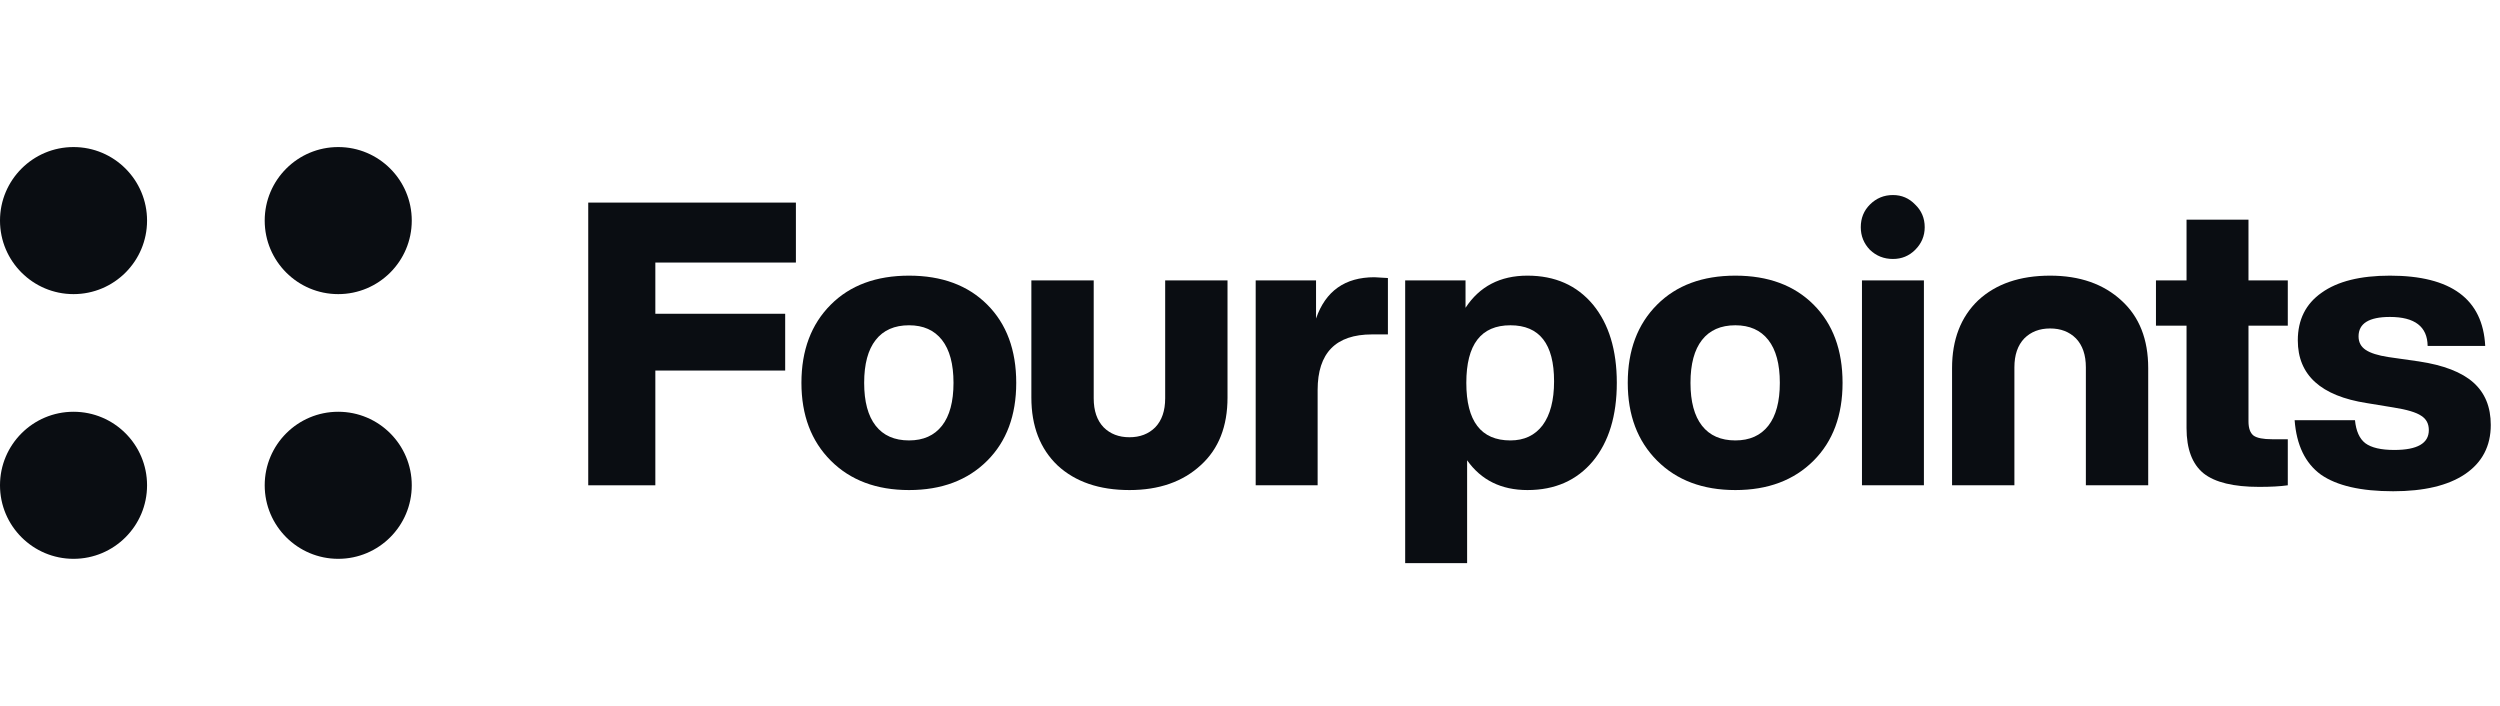
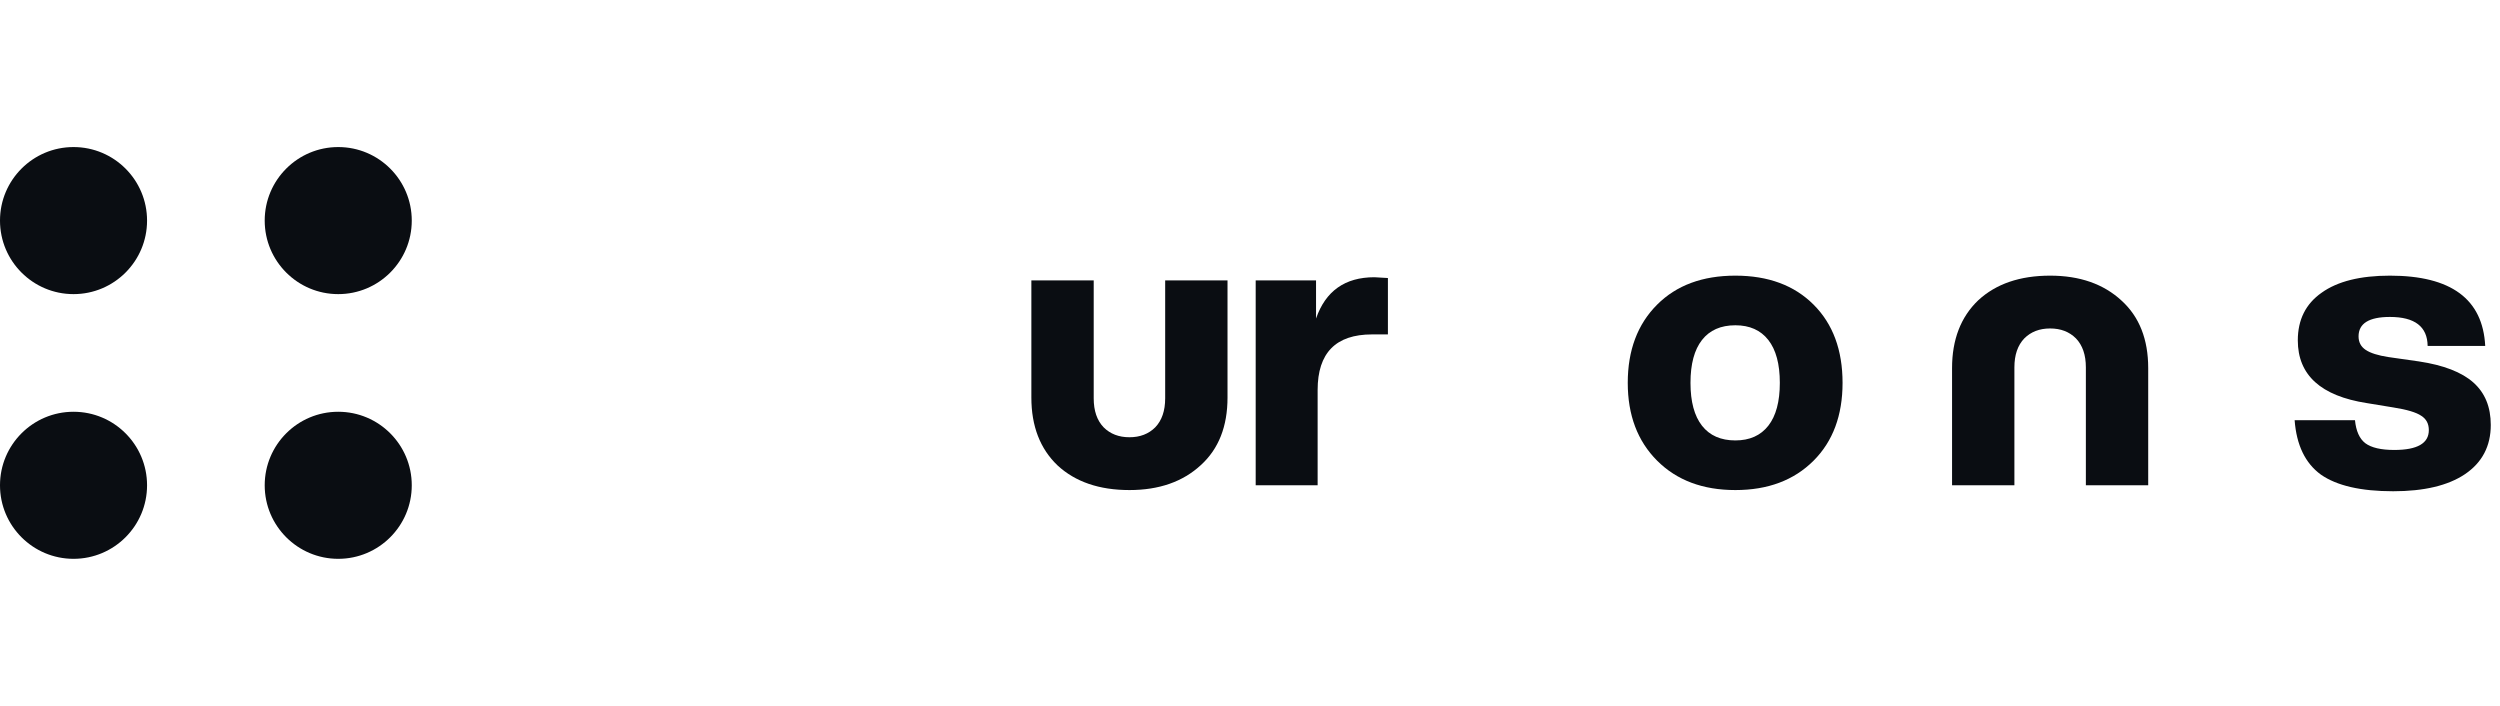
<svg xmlns="http://www.w3.org/2000/svg" fill="none" height="48" viewBox="0 0 170 48" width="170">
  <g fill="#0a0d12">
    <path d="m10 15c0 2.761-2.239 5-5 5s-5-2.239-5-5 2.239-5 5-5 5 2.239 5 5z" />
    <path d="m10 33c0 2.761-2.239 5-5 5s-5-2.239-5-5 2.239-5 5-5 5 2.239 5 5z" />
    <path d="m28 15c0 2.761-2.239 5-5 5s-5-2.239-5-5 2.239-5 5-5 5 2.239 5 5z" />
    <path d="m28 33c0 2.761-2.239 5-5 5s-5-2.239-5-5 2.239-5 5-5 5 2.239 5 5z" />
-     <path d="m54.121 13.776v4.077h-9.558v3.483h8.829v3.861h-8.829v7.803h-4.563v-19.224z" />
-     <path d="m67.133 31.326c-1.332 1.332-3.105 1.998-5.319 1.998s-3.987-.666-5.319-1.998-1.998-3.096-1.998-5.292c0-2.214.666-3.987 1.998-5.319 1.314-1.314 3.087-1.971 5.319-1.971s4.005.657 5.319 1.971 1.971 3.087 1.971 5.319c0 2.214-.657 3.978-1.971 5.292zm-5.319-1.377c.972 0 1.719-.333 2.241-.999s.783-1.638.783-2.916-.261-2.25-.783-2.916-1.269-.999-2.241-.999c-.99 0-1.746.333-2.268.999s-.783 1.638-.783 2.916.261 2.25.783 2.916 1.278.999 2.268.999z" />
    <path d="m76.802 33.324c-2.052 0-3.681-.558-4.887-1.674-1.188-1.134-1.782-2.673-1.782-4.617v-7.965h4.239v8.019c0 .846.225 1.503.675 1.971.45.45 1.035.675 1.755.675s1.305-.225 1.755-.675c.45-.468.675-1.125.675-1.971v-8.019h4.239v7.965c0 1.962-.603 3.492-1.809 4.59-1.224 1.134-2.844 1.701-4.86 1.701z" />
    <path d="m93.46 18.852c.072 0 .378.018.918.054v3.834h-1.08c-2.466 0-3.699 1.26-3.699 3.78v6.48h-4.212v-13.932h4.104v2.592c.648-1.872 1.971-2.808 3.969-2.808z" />
-     <path d="m103.868 18.744c1.872 0 3.357.657 4.455 1.971 1.08 1.314 1.62 3.087 1.62 5.319s-.54 4.005-1.62 5.319c-1.098 1.314-2.583 1.971-4.455 1.971-1.782 0-3.15-.675-4.104-2.025v6.993h-4.212v-19.224h4.104v1.863c.954-1.458 2.358-2.187 4.212-2.187zm-1.161 11.205c.936 0 1.665-.342 2.187-1.026.522-.702.783-1.701.783-2.997 0-2.538-.99-3.807-2.97-3.807-1.998 0-2.997 1.305-2.997 3.915s.999 3.915 2.997 3.915z" />
    <path d="m123.323 31.326c-1.332 1.332-3.105 1.998-5.319 1.998s-3.987-.666-5.319-1.998-1.998-3.096-1.998-5.292c0-2.214.666-3.987 1.998-5.319 1.314-1.314 3.087-1.971 5.319-1.971s4.005.657 5.319 1.971 1.971 3.087 1.971 5.319c0 2.214-.657 3.978-1.971 5.292zm-5.319-1.377c.972 0 1.719-.333 2.241-.999s.783-1.638.783-2.916-.261-2.25-.783-2.916-1.269-.999-2.241-.999c-.99 0-1.746.333-2.268.999s-.783 1.638-.783 2.916.261 2.25.783 2.916 1.278.999 2.268.999z" />
-     <path d="m128.72 17.61c-.612 0-1.134-.207-1.566-.621-.414-.432-.621-.945-.621-1.539 0-.612.207-1.125.621-1.539.432-.432.954-.648 1.566-.648.594 0 1.098.216 1.512.648.432.414.648.927.648 1.539 0 .594-.216 1.107-.648 1.539-.414.414-.918.621-1.512.621zm2.106 15.39h-4.212v-13.932h4.212z" />
-     <path d="m155.57 19.068v3.078h-2.673v6.507c0 .468.117.792.351.972.234.162.648.243 1.242.243h1.08v3.132c-.504.072-1.152.108-1.944.108-1.746 0-3.006-.306-3.78-.918-.774-.63-1.161-1.656-1.161-3.078v-6.966h-2.079v-3.078h2.079v-4.131h4.212v4.131z" />
    <path d="m162.731 33.405c-2.196 0-3.834-.378-4.914-1.134-1.062-.774-1.656-2.007-1.782-3.699h4.104c.072.738.306 1.26.702 1.566.414.306 1.071.459 1.971.459 1.566 0 2.349-.45 2.349-1.35 0-.432-.171-.756-.513-.972-.342-.234-.972-.423-1.89-.567l-1.809-.297c-3.132-.486-4.698-1.908-4.698-4.266 0-1.404.54-2.484 1.62-3.24 1.08-.774 2.628-1.161 4.644-1.161 4.158 0 6.318 1.593 6.48 4.779h-3.915c-.018-1.314-.873-1.971-2.565-1.971-1.422 0-2.133.441-2.133 1.323 0 .396.162.702.486.918s.837.378 1.539.486l2.079.297c1.674.252 2.907.729 3.699 1.431s1.188 1.665 1.188 2.889c0 1.44-.585 2.556-1.755 3.348-1.152.774-2.781 1.161-4.887 1.161z" />
    <path d="m139.409 18.744c-2.052 0-3.681.558-4.887 1.674-1.188 1.134-1.782 2.673-1.782 4.617v7.965h4.239v-8.019c0-.846.225-1.503.675-1.971.45-.45 1.035-.675 1.755-.675s1.305.225 1.755.675c.45.468.675 1.125.675 1.971v8.019h4.239v-7.965c0-1.962-.603-3.492-1.809-4.59-1.224-1.134-2.844-1.701-4.86-1.701z" />
  </g>
</svg>